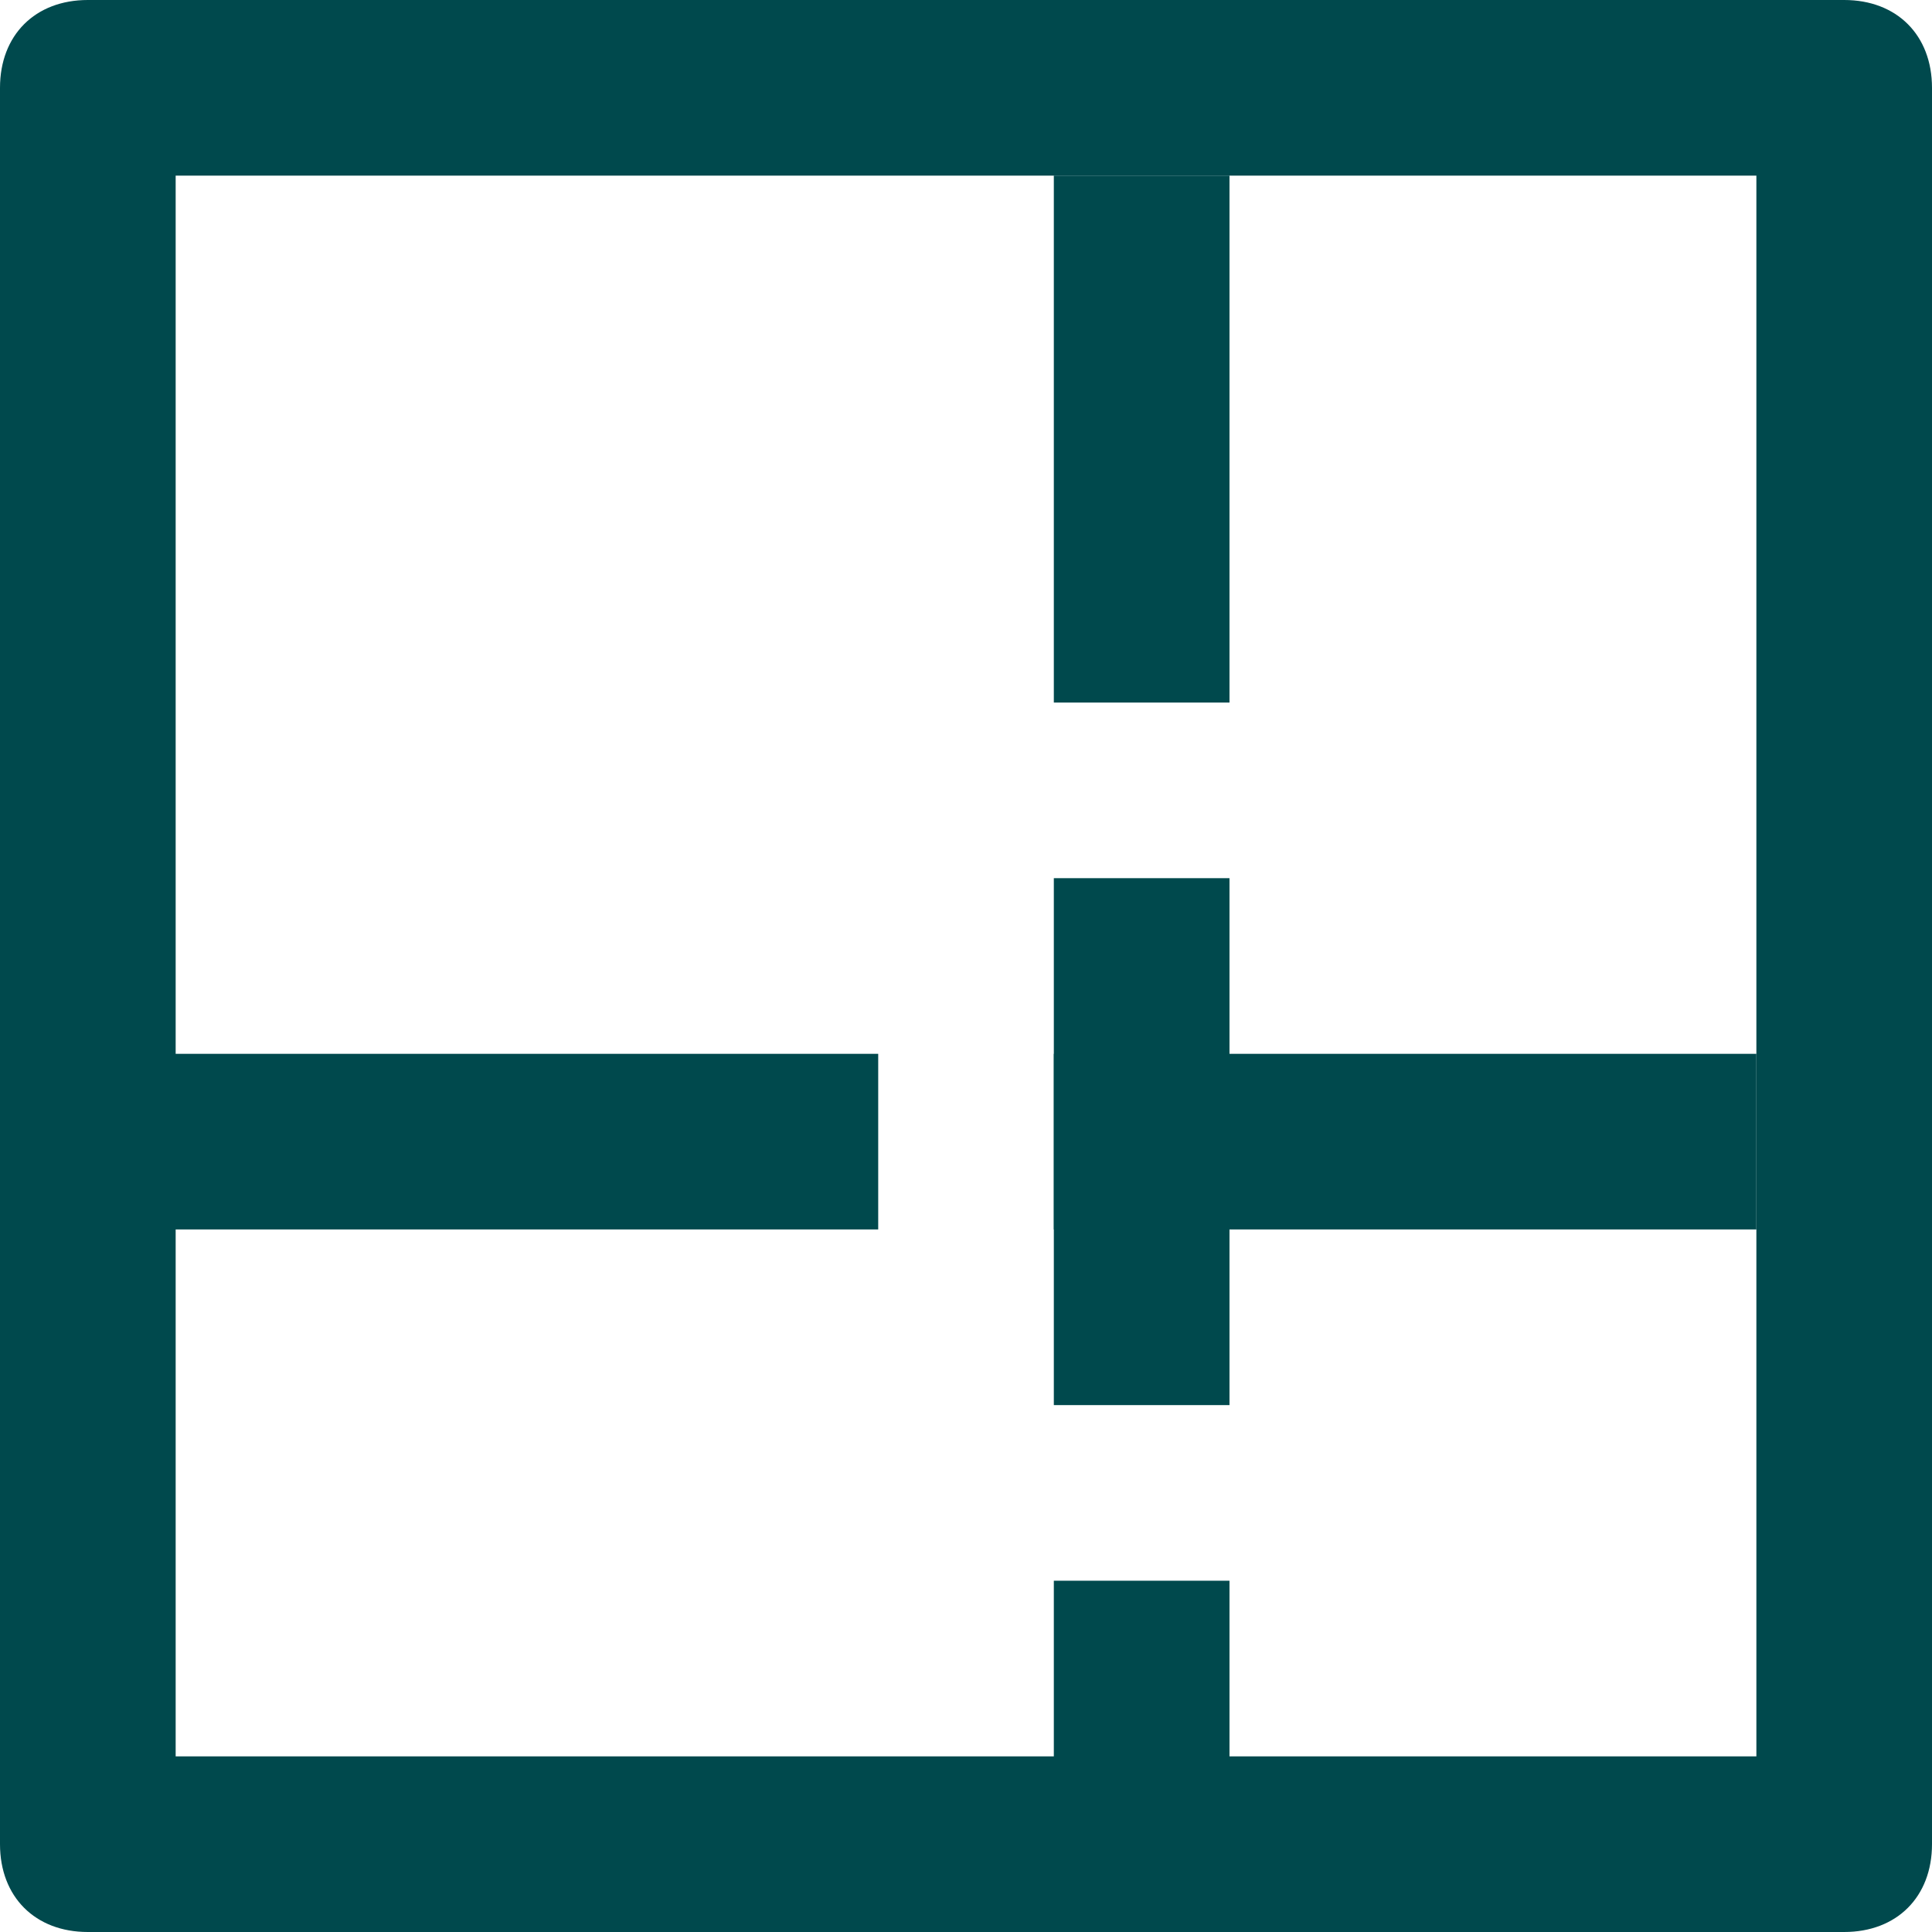
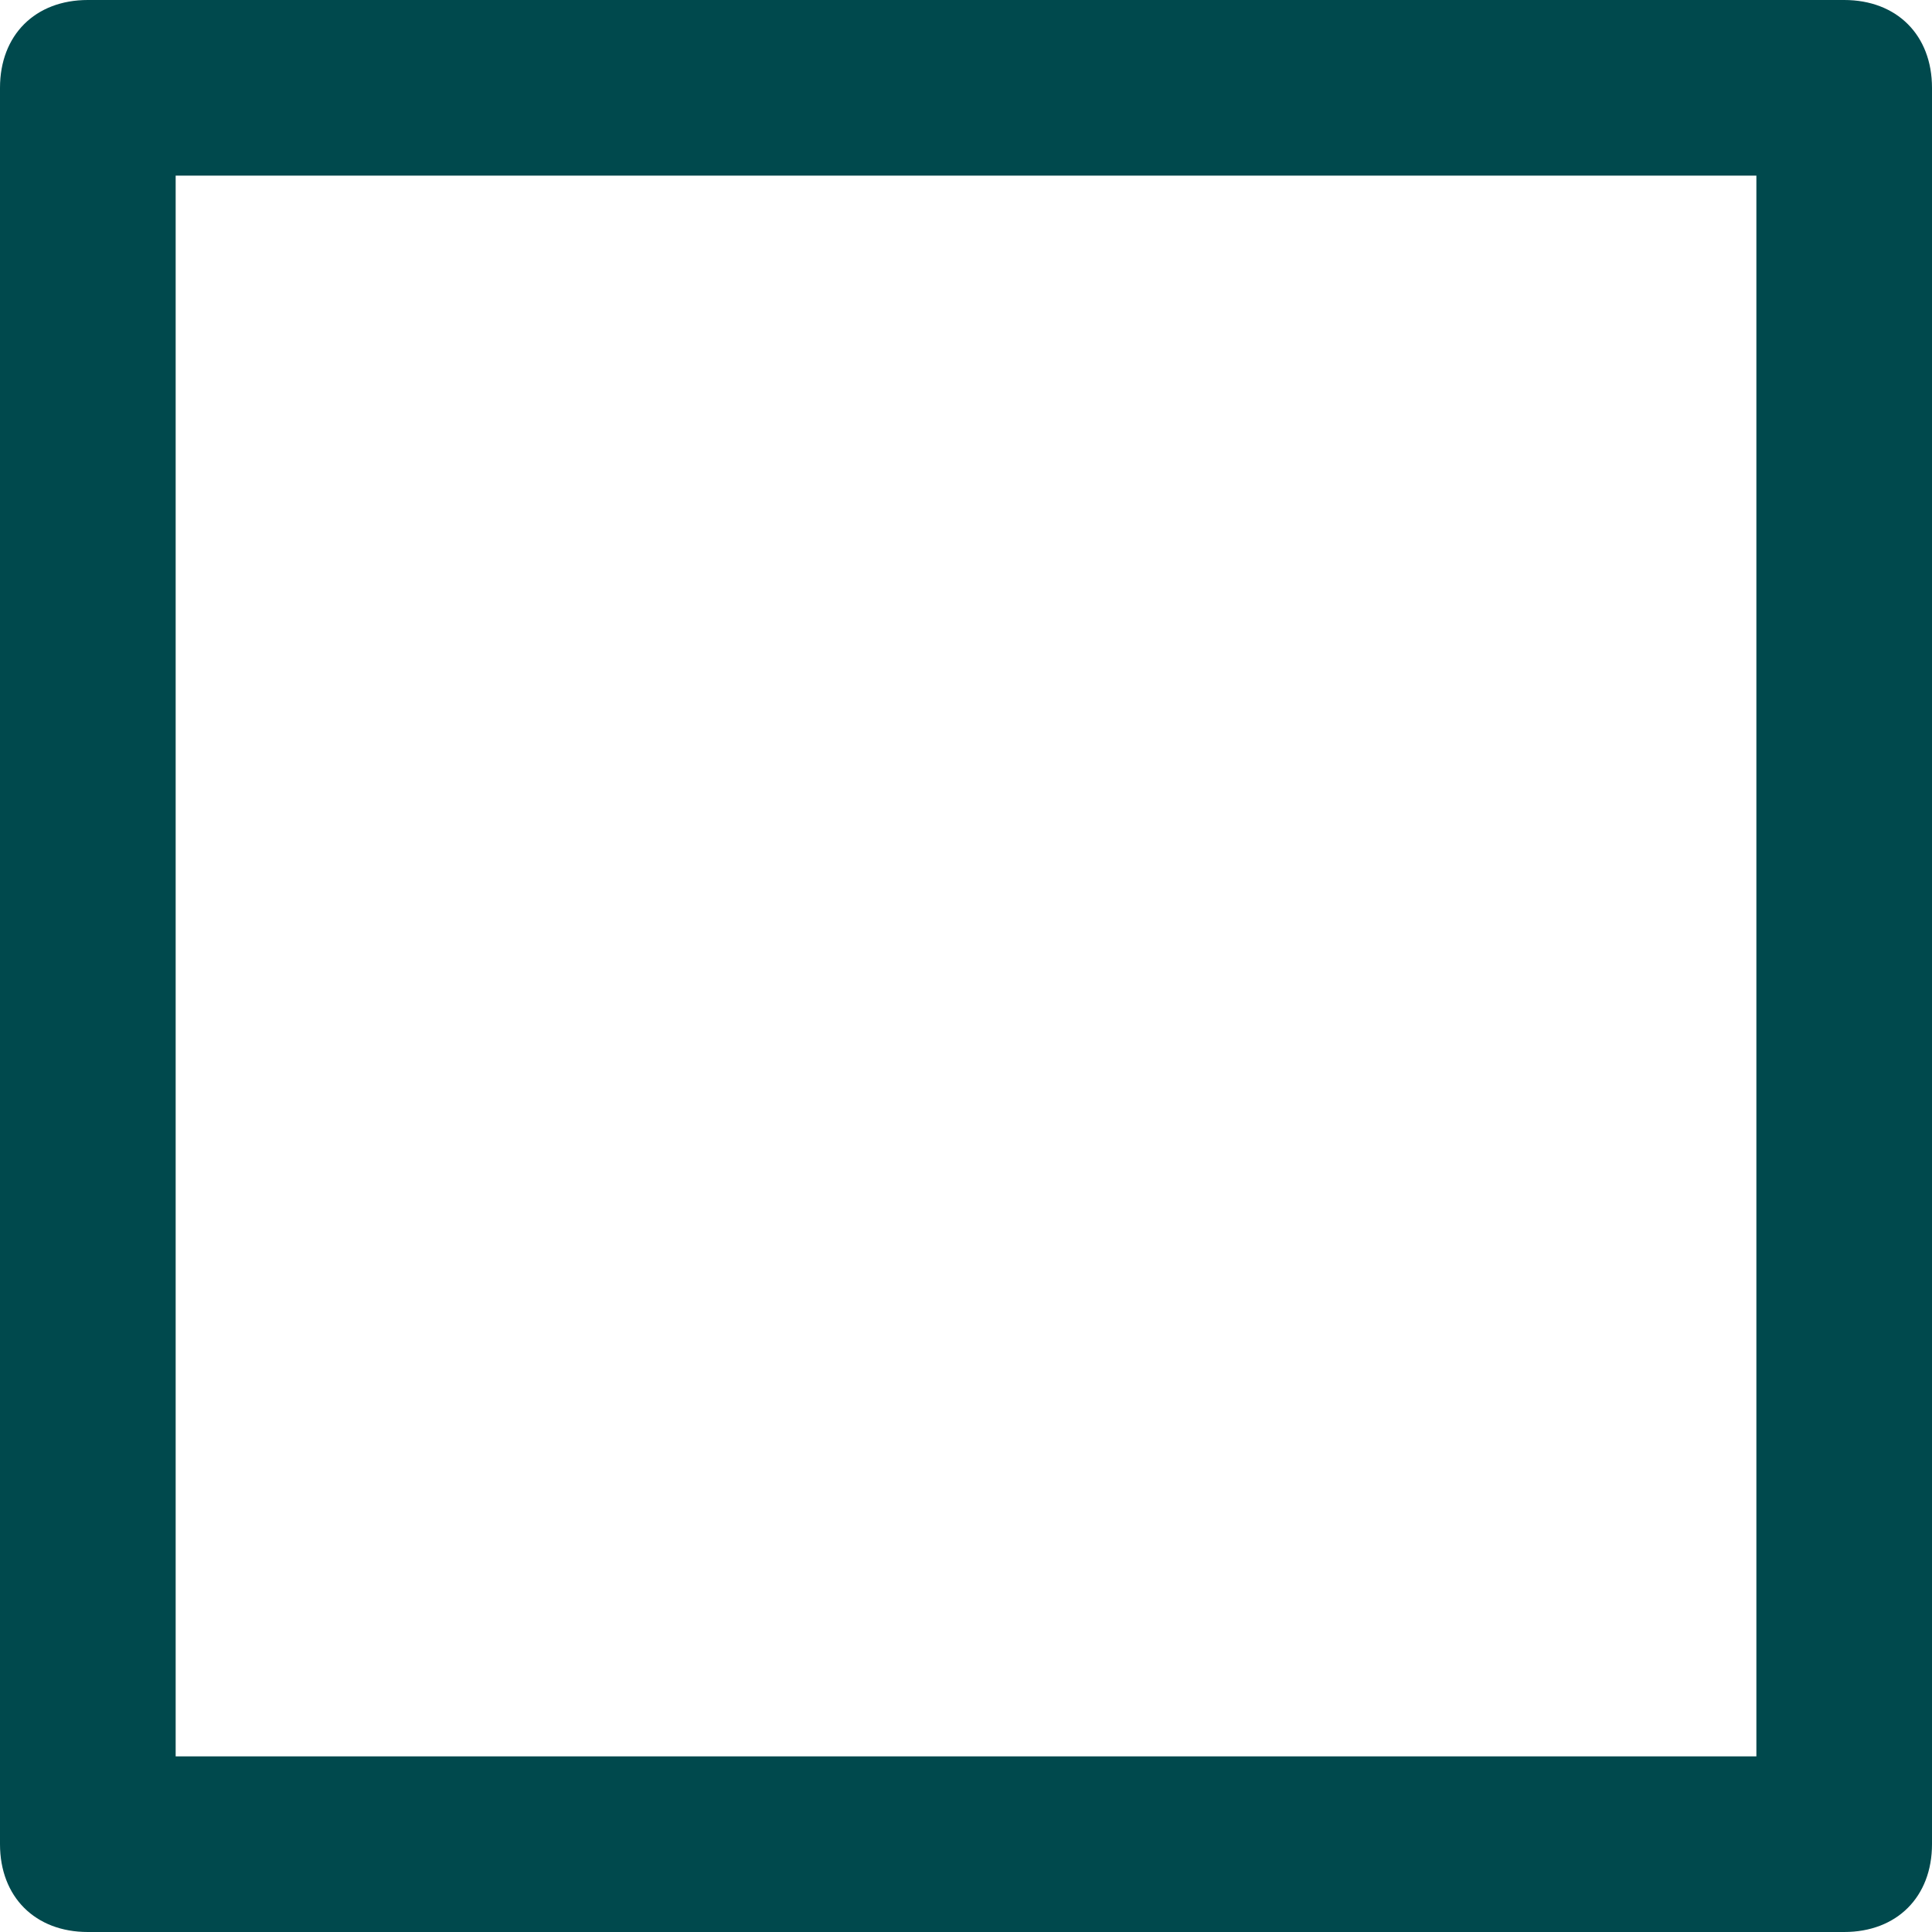
<svg xmlns="http://www.w3.org/2000/svg" width="50" height="50" viewBox="0 0 50 50" fill="none">
  <path fill-rule="evenodd" clip-rule="evenodd" d="M2.273 0H47.727C49.091 0 50 0.909 50 2.273V47.727C50 49.091 49.091 50 47.727 50H2.273C0.909 50 0 49.091 0 47.727V2.273C0 0.909 0.909 0 2.273 0ZM45.455 45.455V4.545H4.546V45.455H45.455Z" fill="#00494D" />
-   <path d="M27.273 27.273H45.455V31.818H27.273L27.273 27.273Z" fill="#00494D" />
-   <path fill-rule="evenodd" clip-rule="evenodd" d="M31.819 4.545H27.273V18.182H31.819V4.545ZM31.819 22.727H27.273V36.364H31.819V22.727ZM27.273 40.909H31.819V47.727H27.273V40.909ZM22.728 27.273H2.273V31.818H22.728V27.273Z" fill="#00494D" />
</svg>